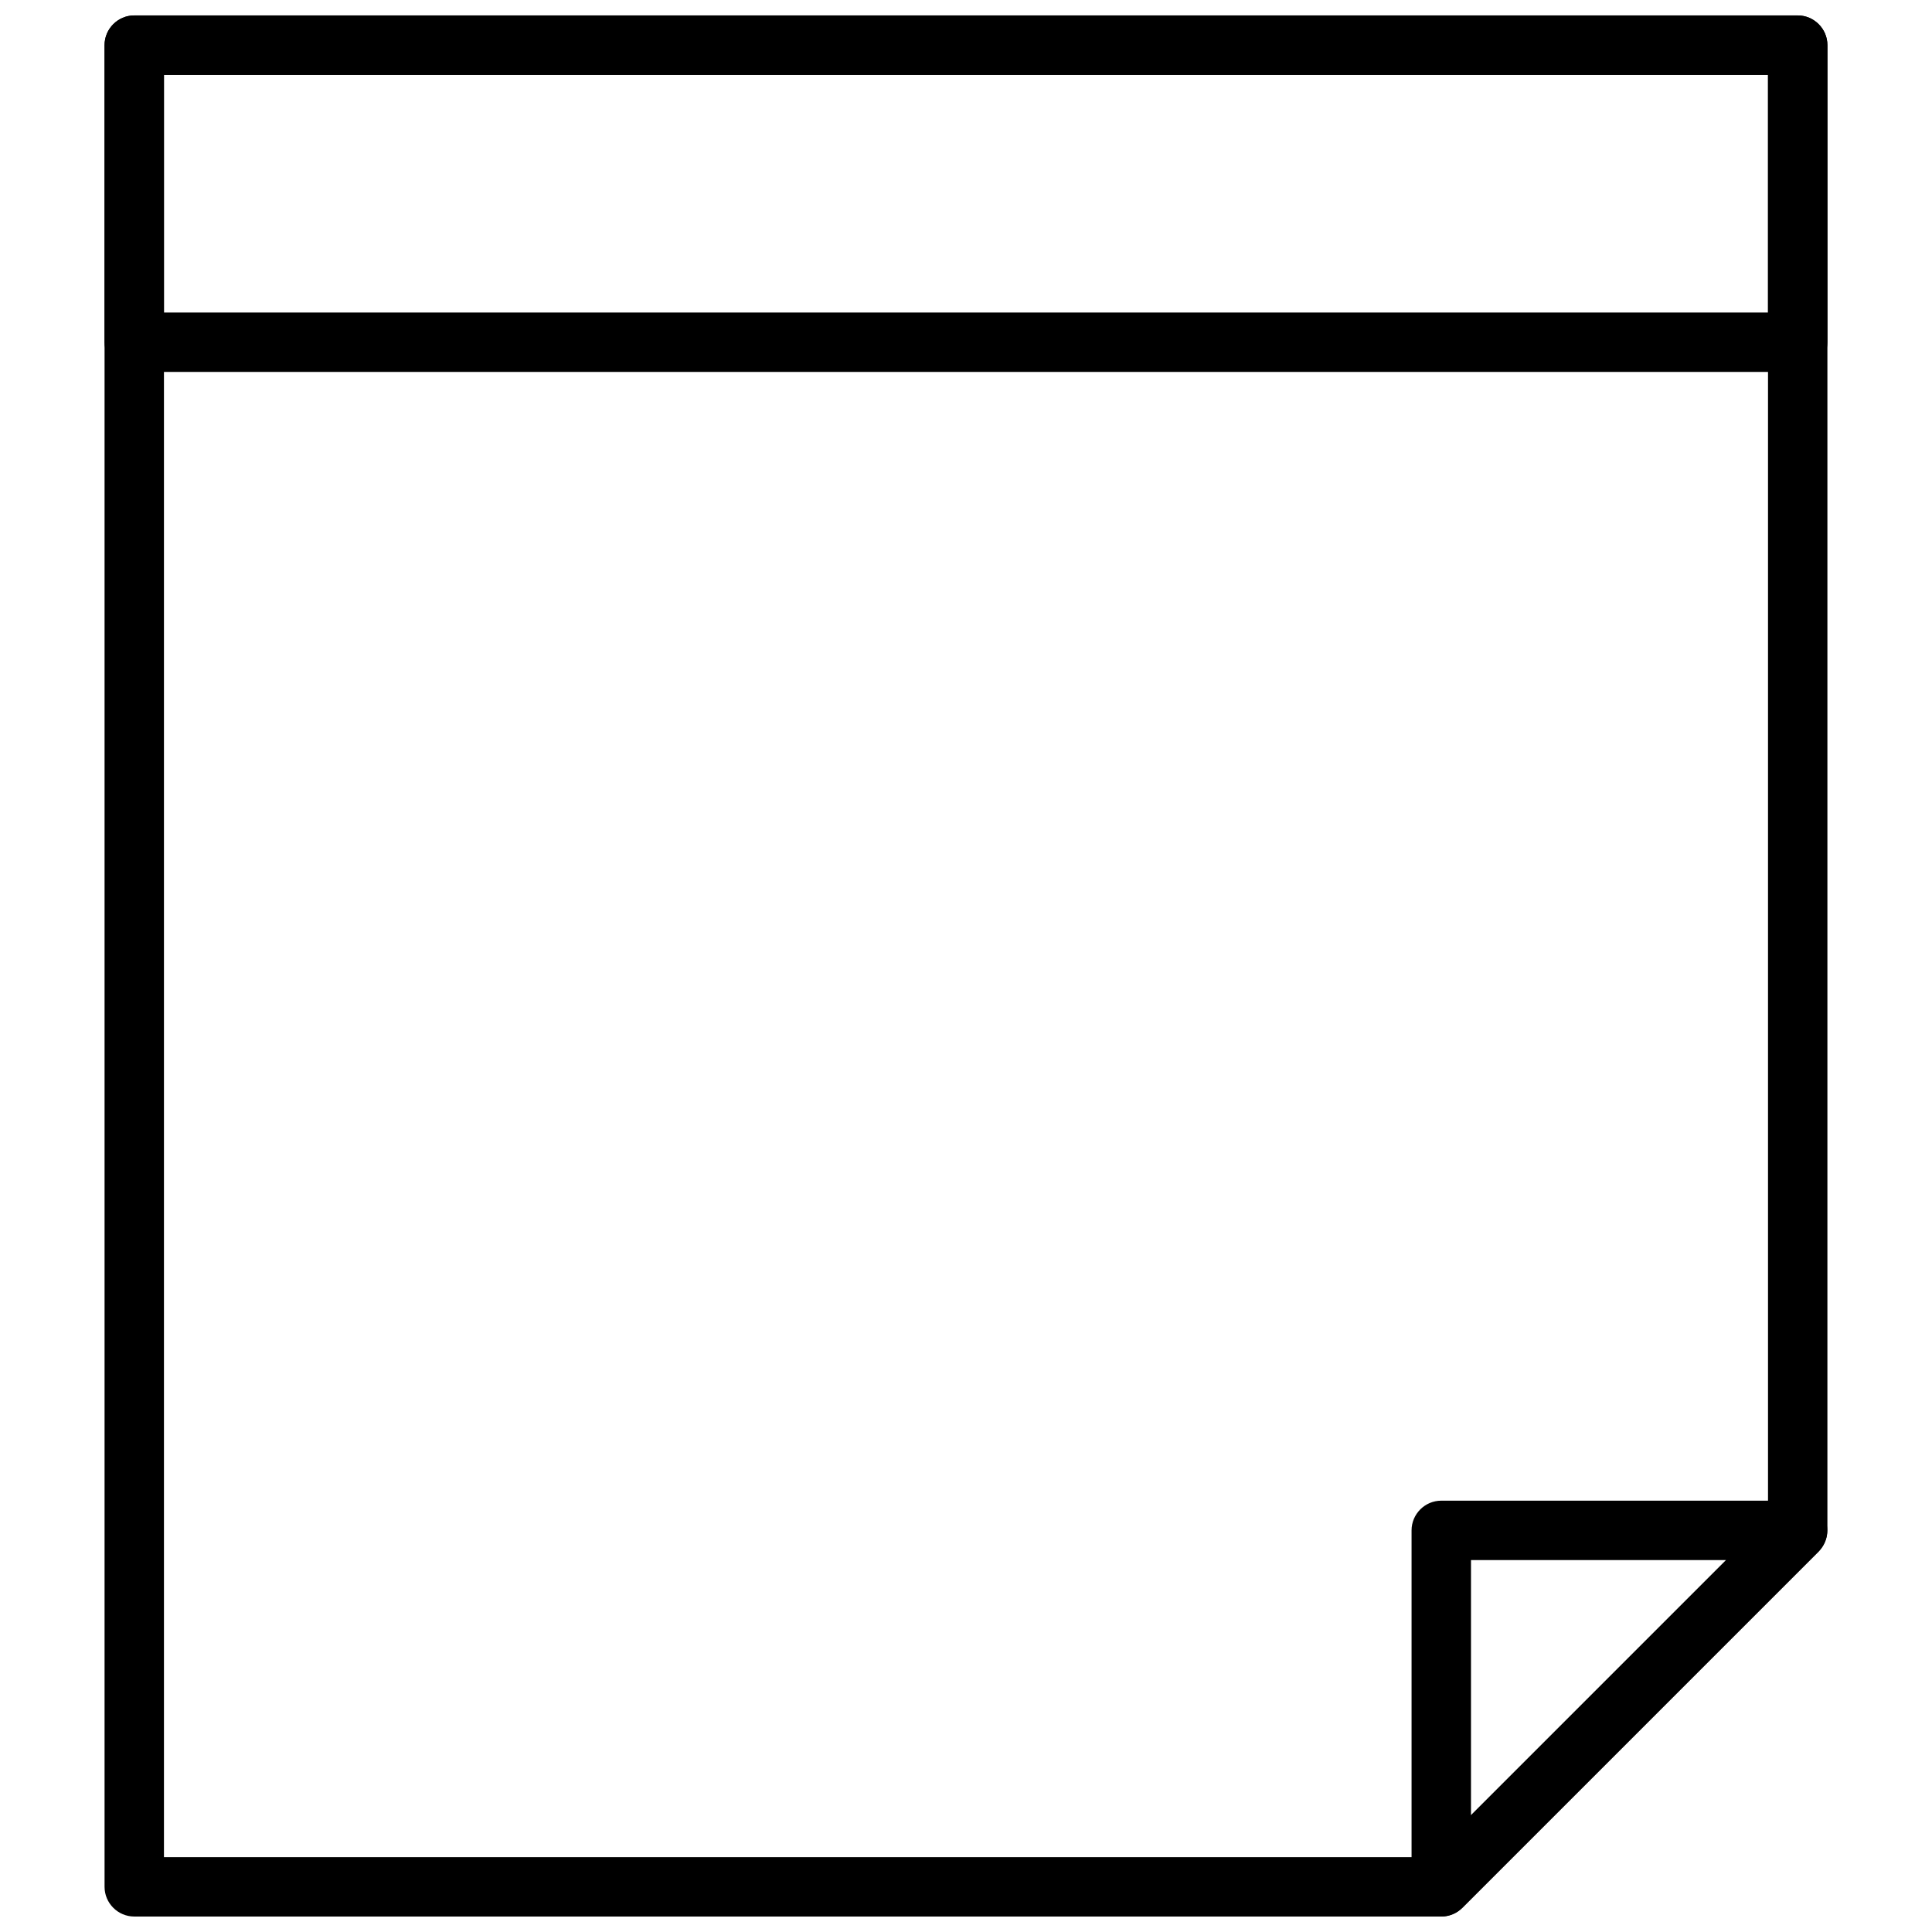
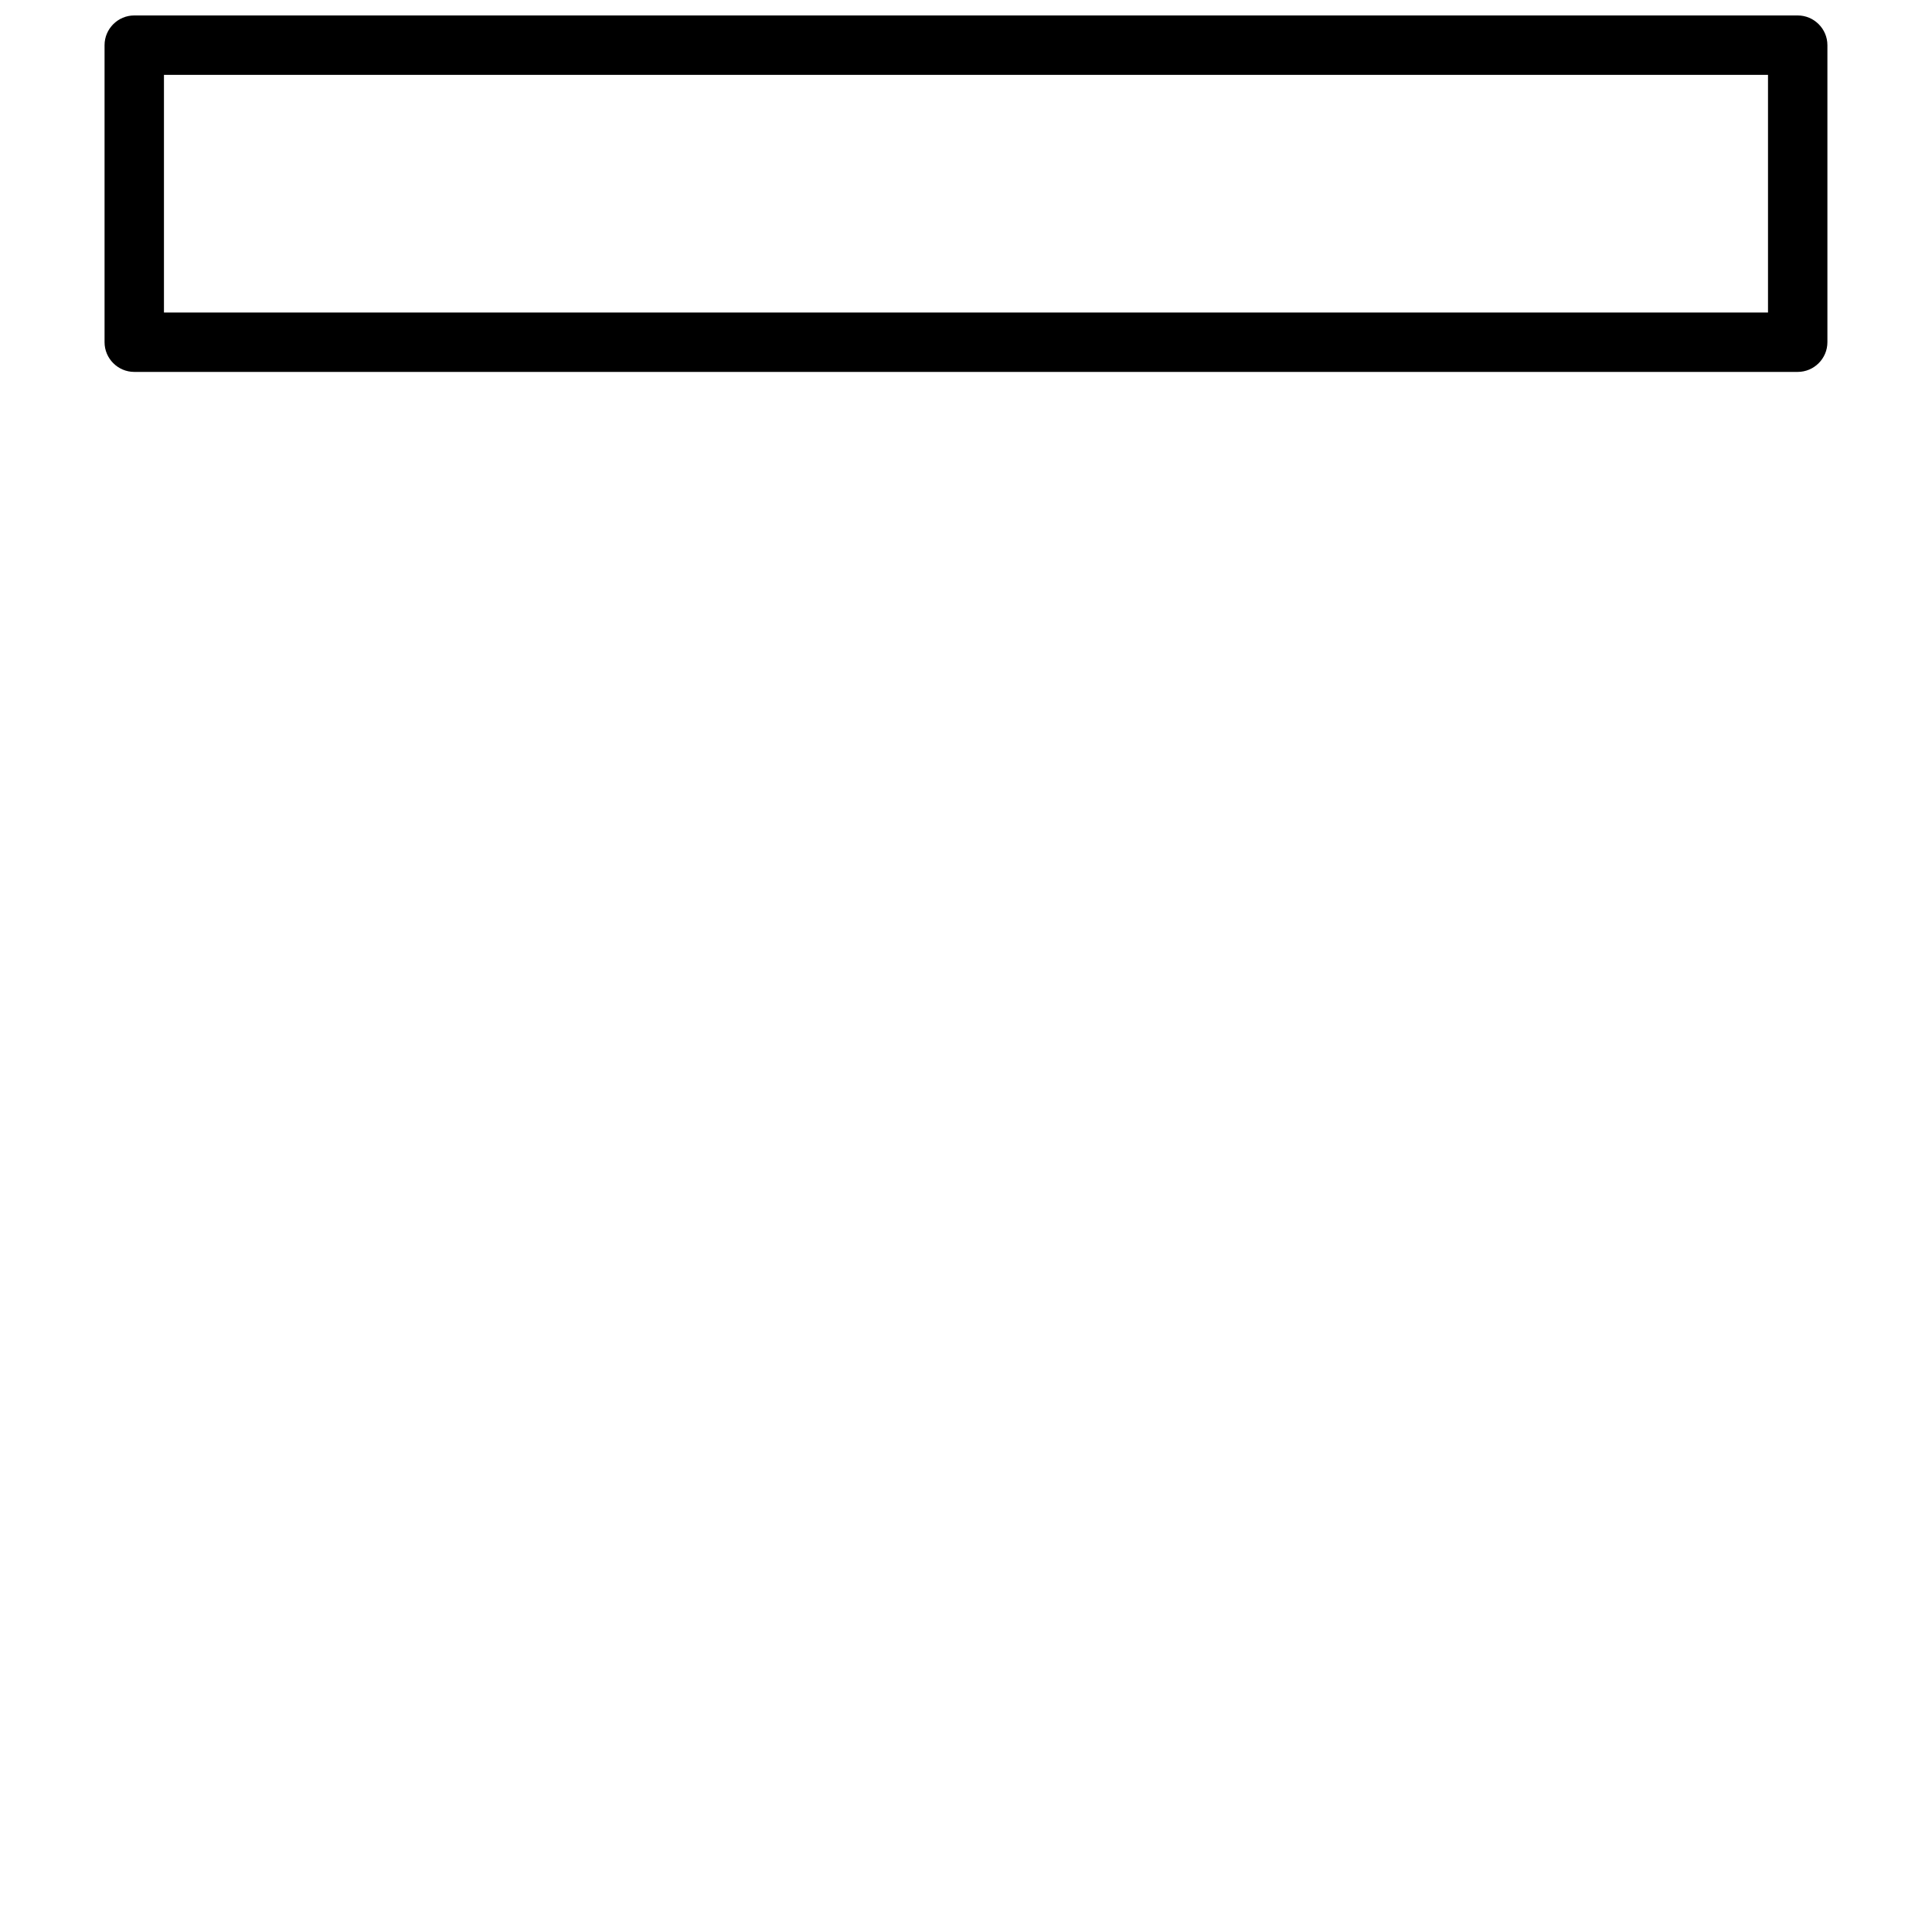
<svg xmlns="http://www.w3.org/2000/svg" width="800px" height="800px" version="1.1" viewBox="144 144 512 512">
  <defs>
    <clipPath id="c">
-       <path d="m171 148.09h458v503.81h-458z" />
-     </clipPath>
+       </clipPath>
    <clipPath id="b">
      <path d="m171 148.09h458v94.906h-458z" />
    </clipPath>
    <clipPath id="a">
-       <path d="m518 541h111v110.9h-111z" />
-     </clipPath>
+       </clipPath>
  </defs>
  <g>
    <g clip-path="url(#c)">
      <path d="m525.95 651.9h-346.37c-4.328 0-7.871-3.543-7.871-7.871v-488.07c0-4.328 3.543-7.871 7.871-7.871h440.83c4.328 0 7.871 3.543 7.871 7.871v393.6c0 2.125-0.867 4.094-2.281 5.59l-94.465 94.465c-1.496 1.418-3.461 2.281-5.59 2.281zm-338.5-15.742h335.27l89.82-89.82v-382.5h-425.09z" />
    </g>
    <g clip-path="url(#b)">
      <path d="m620.41 242.56h-440.83c-4.328 0-7.871-3.543-7.871-7.871v-78.723c0-4.328 3.543-7.871 7.871-7.871h440.83c4.328 0 7.871 3.543 7.871 7.871v78.719c0.004 4.332-3.539 7.875-7.871 7.875zm-432.96-15.746h425.09v-62.977h-425.09z" />
    </g>
    <g clip-path="url(#a)">
-       <path d="m525.95 651.9c-1.023 0-2.047-0.156-2.992-0.629-2.988-1.18-4.879-4.094-4.879-7.242v-94.465c0-4.328 3.543-7.871 7.871-7.871h94.465c3.148 0 6.062 1.891 7.242 4.879 1.18 2.914 0.551 6.297-1.73 8.582l-94.465 94.465c-1.418 1.496-3.465 2.281-5.512 2.281zm7.875-94.465v67.621l67.621-67.621z" />
-     </g>
+       </g>
  </g>
</svg>